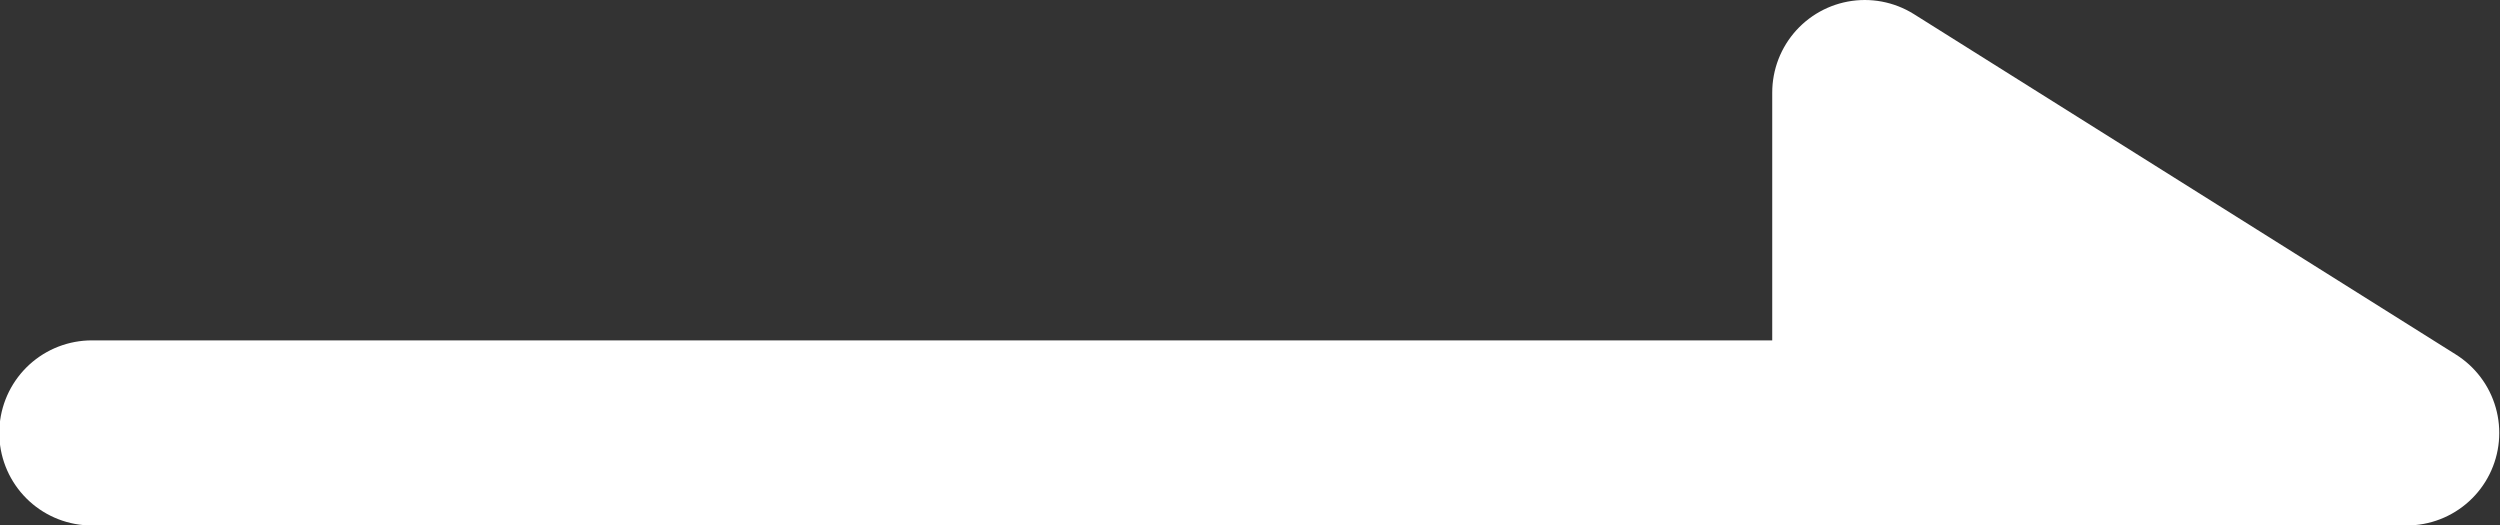
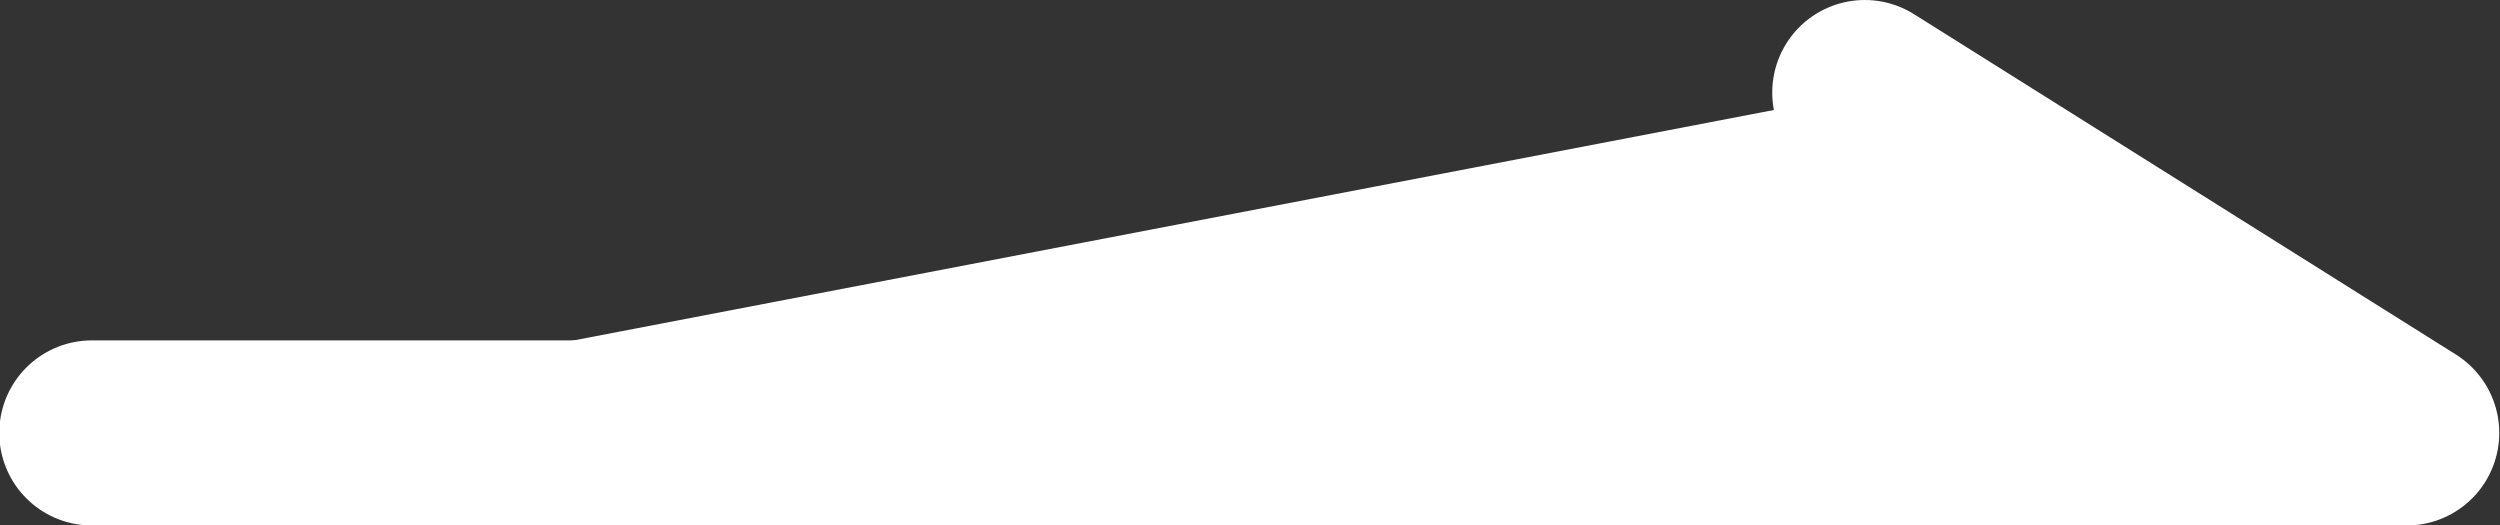
<svg xmlns="http://www.w3.org/2000/svg" width="13.507" height="2.839" viewBox="0 0 13.507 2.839">
  <rect x="0" y="0" width="13.507" height="2.839" fill="#333333" stroke="none" />
-   <path id="パス_16" data-name="パス 16" d="M374.7,2327.779h12.507l-2.928-1.839v1.839" transform="translate(-374.204 -2325.44)" fill="#fff" stroke="#fff" stroke-linecap="round" stroke-linejoin="round" stroke-width="1" />
+   <path id="パス_16" data-name="パス 16" d="M374.7,2327.779h12.507l-2.928-1.839" transform="translate(-374.204 -2325.44)" fill="#fff" stroke="#fff" stroke-linecap="round" stroke-linejoin="round" stroke-width="1" />
</svg>